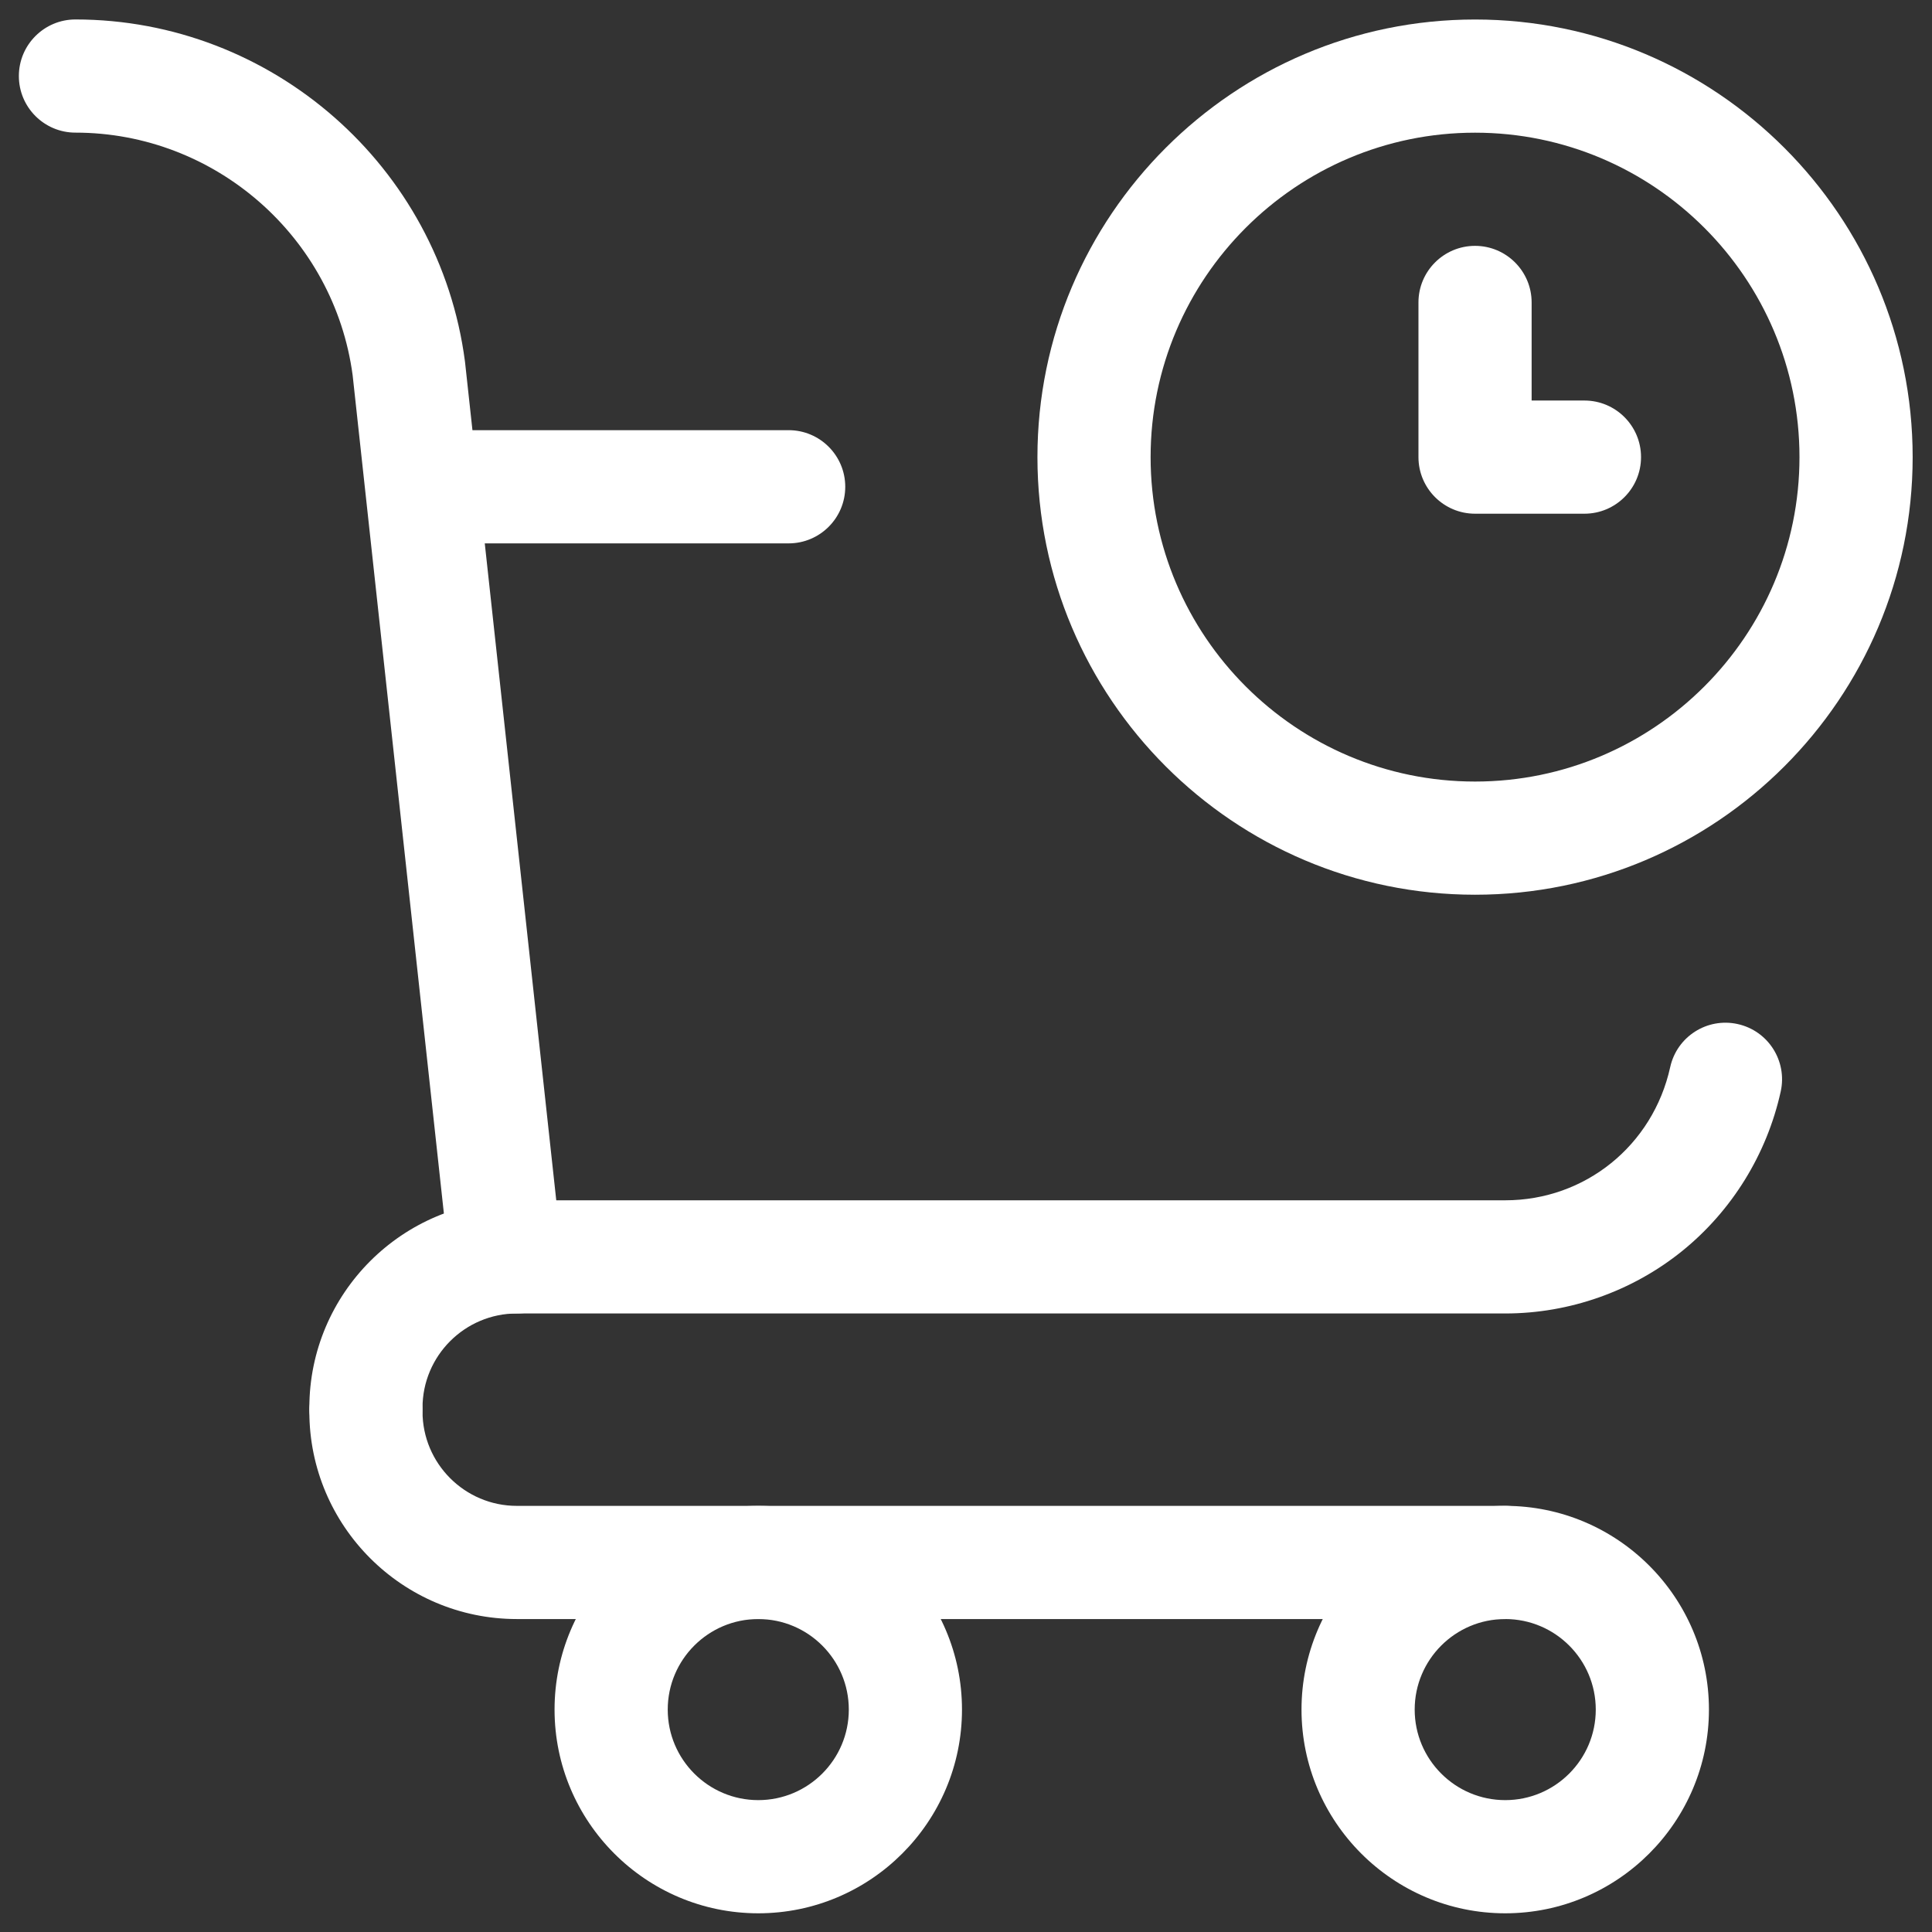
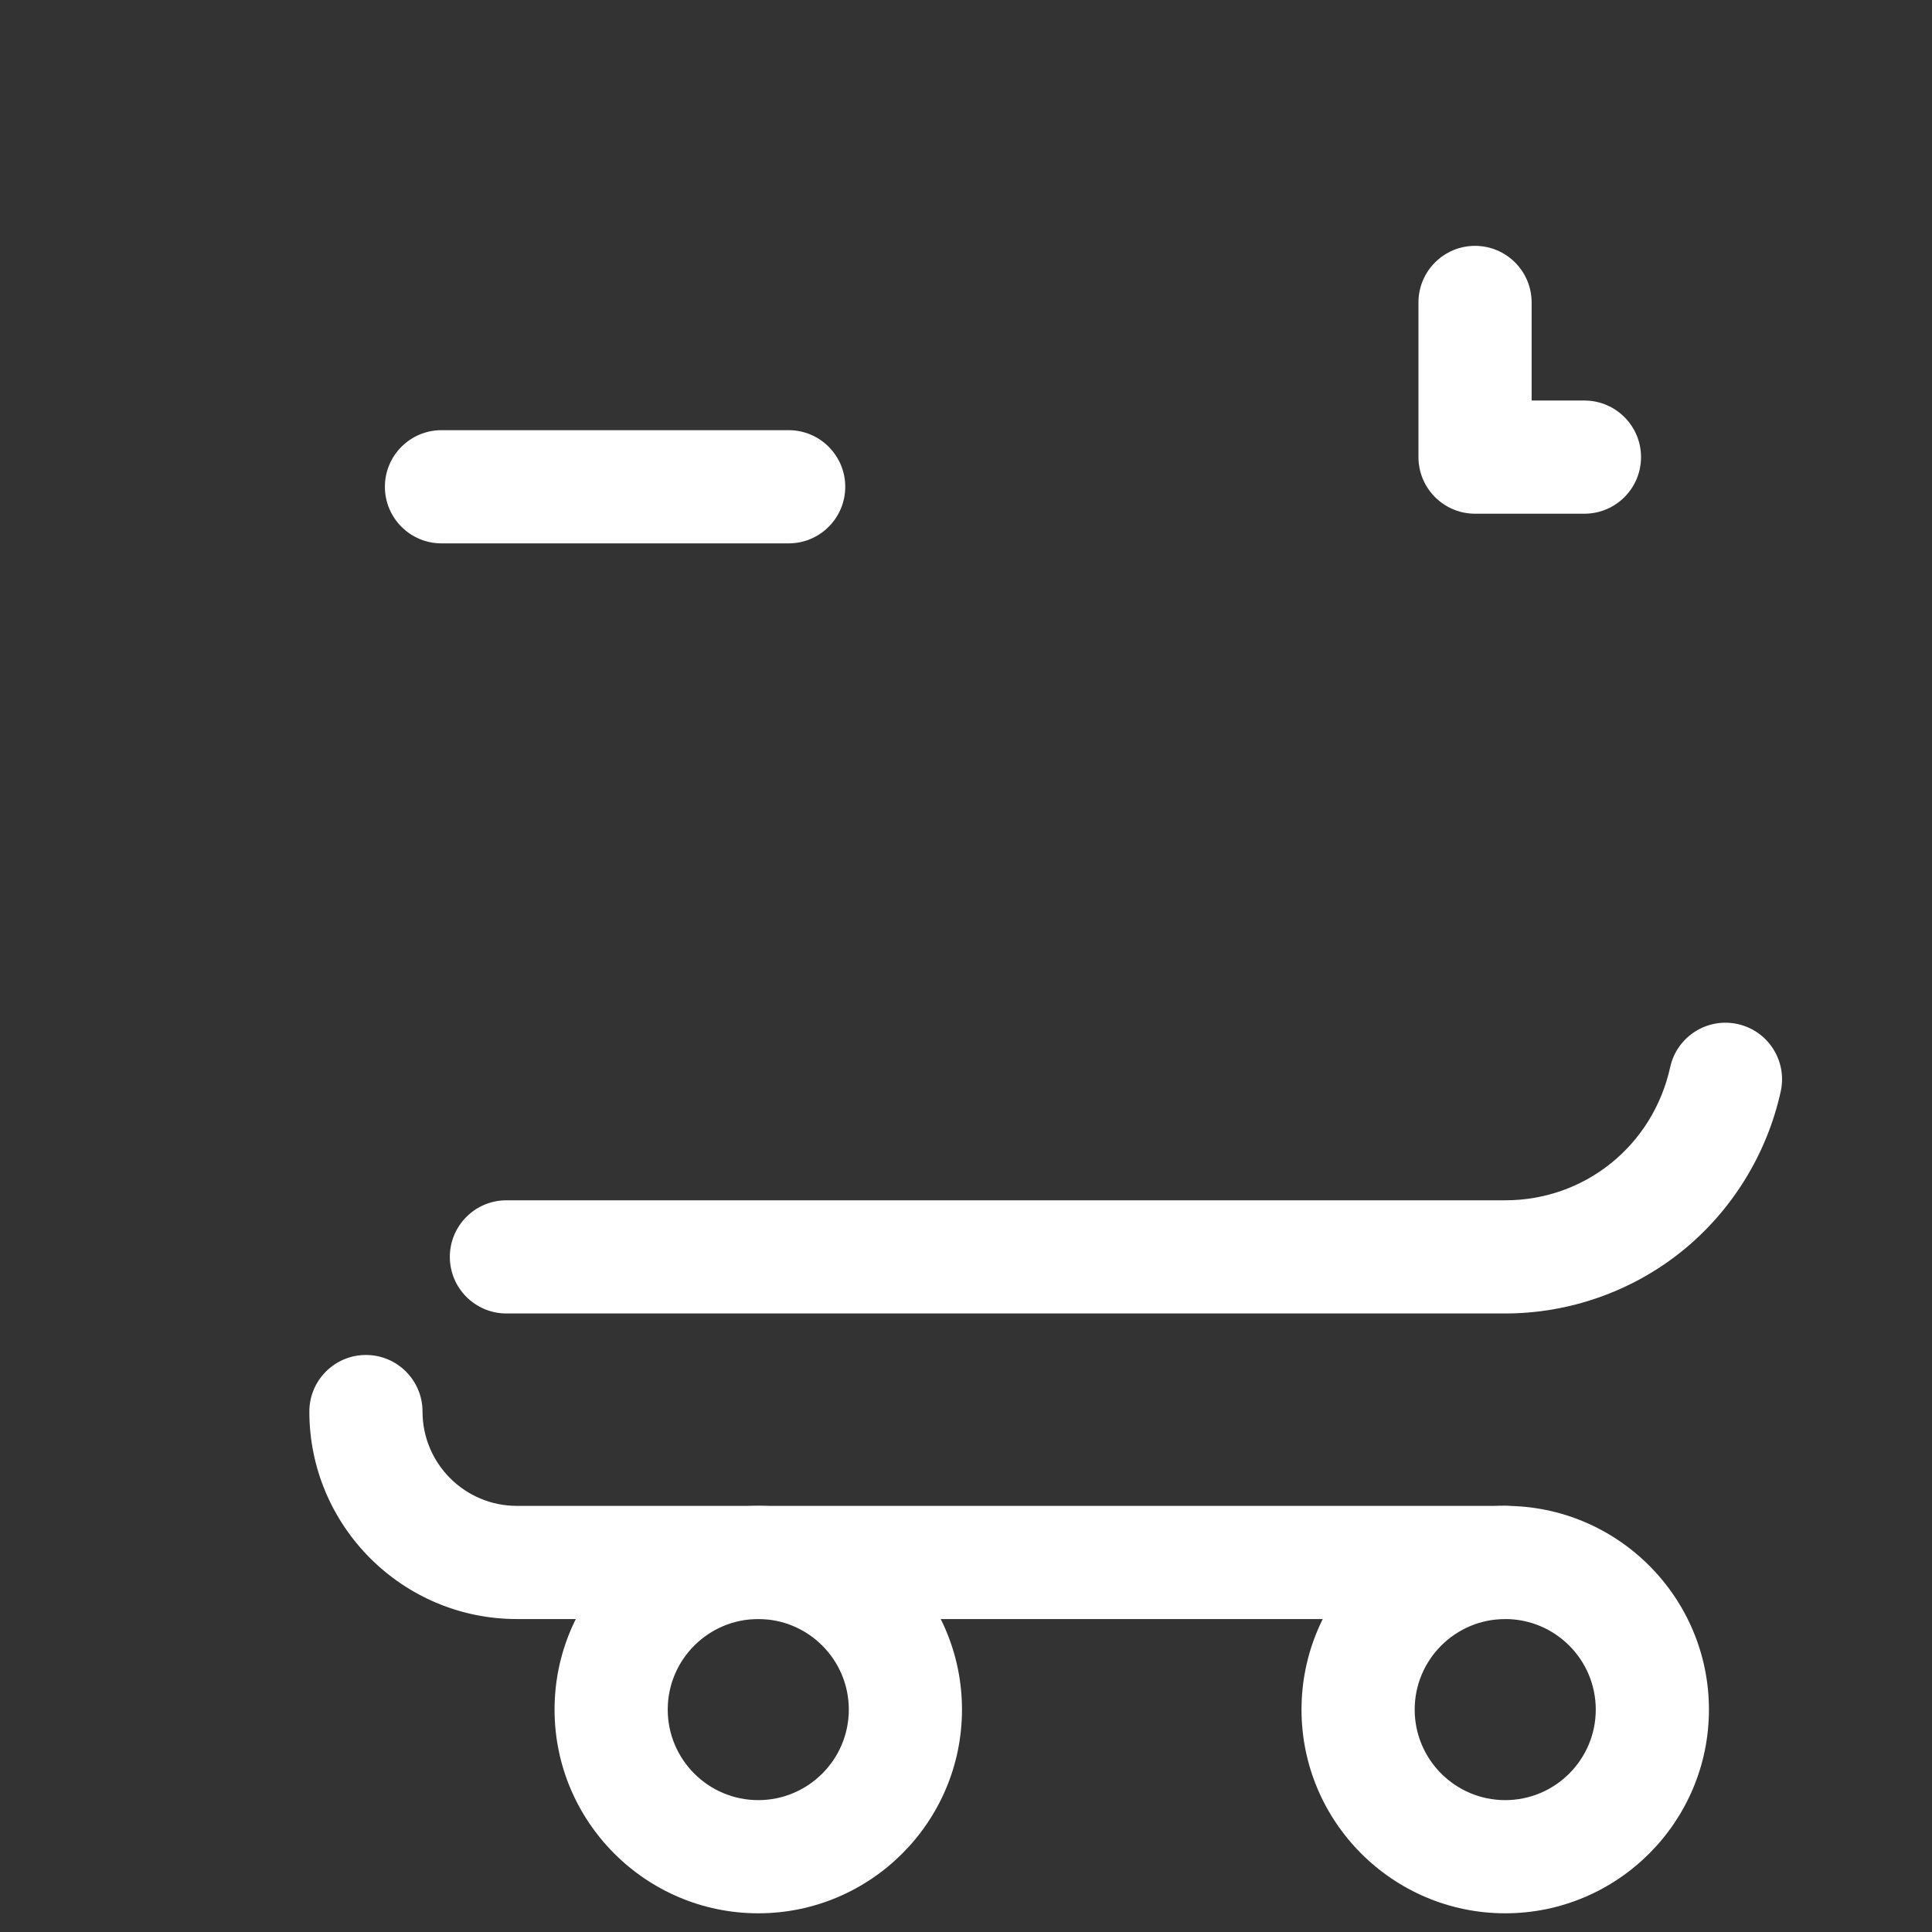
<svg xmlns="http://www.w3.org/2000/svg" version="1.1" id="Layer_1" x="0px" y="0px" viewBox="0 0 512 512" style="enable-background:new 0 0 512 512;" xml:space="preserve">
  <rect x="0" y="0" width="512" height="512" fill="#333333" stroke="none" />
  <style type="text/css">
	.st0{fill:#FFFFFF;}
</style>
  <g>
    <path class="st0" d="M209,144h-92c-8.28,0-15-6.72-15-15s6.72-15,15-15h92c8.28,0,15,6.72,15,15S217.28,144,209,144z" />
    <g>
      <g transform="matrix(1.333 0 0 -1.333 0 682.667)">
        <path class="st0" d="M299.25,251H100.68c-6.21,0-11.25,5.04-11.25,11.25c0,6.21,5.04,11.25,11.25,11.25h198.57     c15.87,0,29.36,10.89,32.8,26.48c1.34,6.07,7.34,9.9,13.41,8.56c6.07-1.34,9.9-7.34,8.56-13.41     c-2.75-12.47-9.71-23.73-19.6-31.72C324.51,255.41,312.02,251,299.25,251z" />
        <path class="st0" d="M150.75,131.75c-22.33,0-40.5,18.17-40.5,40.5s18.17,40.5,40.5,40.5s40.5-18.17,40.5-40.5     S173.08,131.75,150.75,131.75z M150.75,190.25c-9.93,0-18-8.07-18-18c0-9.93,8.07-18,18-18c9.93,0,18,8.07,18,18     C168.75,182.18,160.68,190.25,150.75,190.25z" />
        <path class="st0" d="M299.25,131.75c-22.33,0-40.5,18.17-40.5,40.5s18.17,40.5,40.5,40.5c22.33,0,40.5-18.17,40.5-40.5     S321.58,131.75,299.25,131.75z M299.25,190.25c-9.93,0-18-8.07-18-18c0-9.93,8.07-18,18-18c9.93,0,18,8.07,18,18     C317.25,182.18,309.18,190.25,299.25,190.25z" />
-         <path class="st0" d="M100.49,251c-5.67,0-10.54,4.27-11.17,10.03L70.11,437.51c-3.67,27.51-27.34,48.25-55.11,48.25     c-6.21,0-11.25,5.04-11.25,11.25c0,6.21,5.04,11.25,11.25,11.25c39.06,0,72.35-29.21,77.43-67.94l0.03-0.25l19.22-176.6     c0.67-6.18-3.79-11.73-9.97-12.4C101.3,251.02,100.89,251,100.49,251z" />
        <path class="st0" d="M299.25,190.25h-196.5c-22.75,0-41.25,18.5-41.25,41.25c0,6.21,5.04,11.25,11.25,11.25S84,237.71,84,231.5     c0-10.34,8.41-18.75,18.75-18.75h196.5c6.21,0,11.25-5.04,11.25-11.25S305.46,190.25,299.25,190.25z" />
-         <path class="st0" d="M72.75,221c-6.21,0-11.25,5.04-11.25,11.25c0,22.75,18.5,41.25,41.25,41.25c6.21,0,11.25-5.04,11.25-11.25     c0-6.21-5.04-11.25-11.25-11.25C92.41,251,84,242.59,84,232.25C84,226.04,78.96,221,72.75,221z" />
-         <path class="st0" d="M293.25,334.25c-47.97,0-87,39.03-87,87s39.03,87,87,87s87-39.03,87-87S341.22,334.25,293.25,334.25z      M293.25,485.75c-35.57,0-64.5-28.93-64.5-64.5s28.93-64.5,64.5-64.5s64.5,28.93,64.5,64.5S328.82,485.75,293.25,485.75z" />
        <path class="st0" d="M315,410h-21.75c-6.21,0-11.25,5.04-11.25,11.25V452c0,6.21,5.04,11.25,11.25,11.25     c6.21,0,11.25-5.04,11.25-11.25v-19.5H315c6.21,0,11.25-5.04,11.25-11.25C326.25,415.04,321.21,410,315,410z" />
      </g>
    </g>
  </g>
</svg>